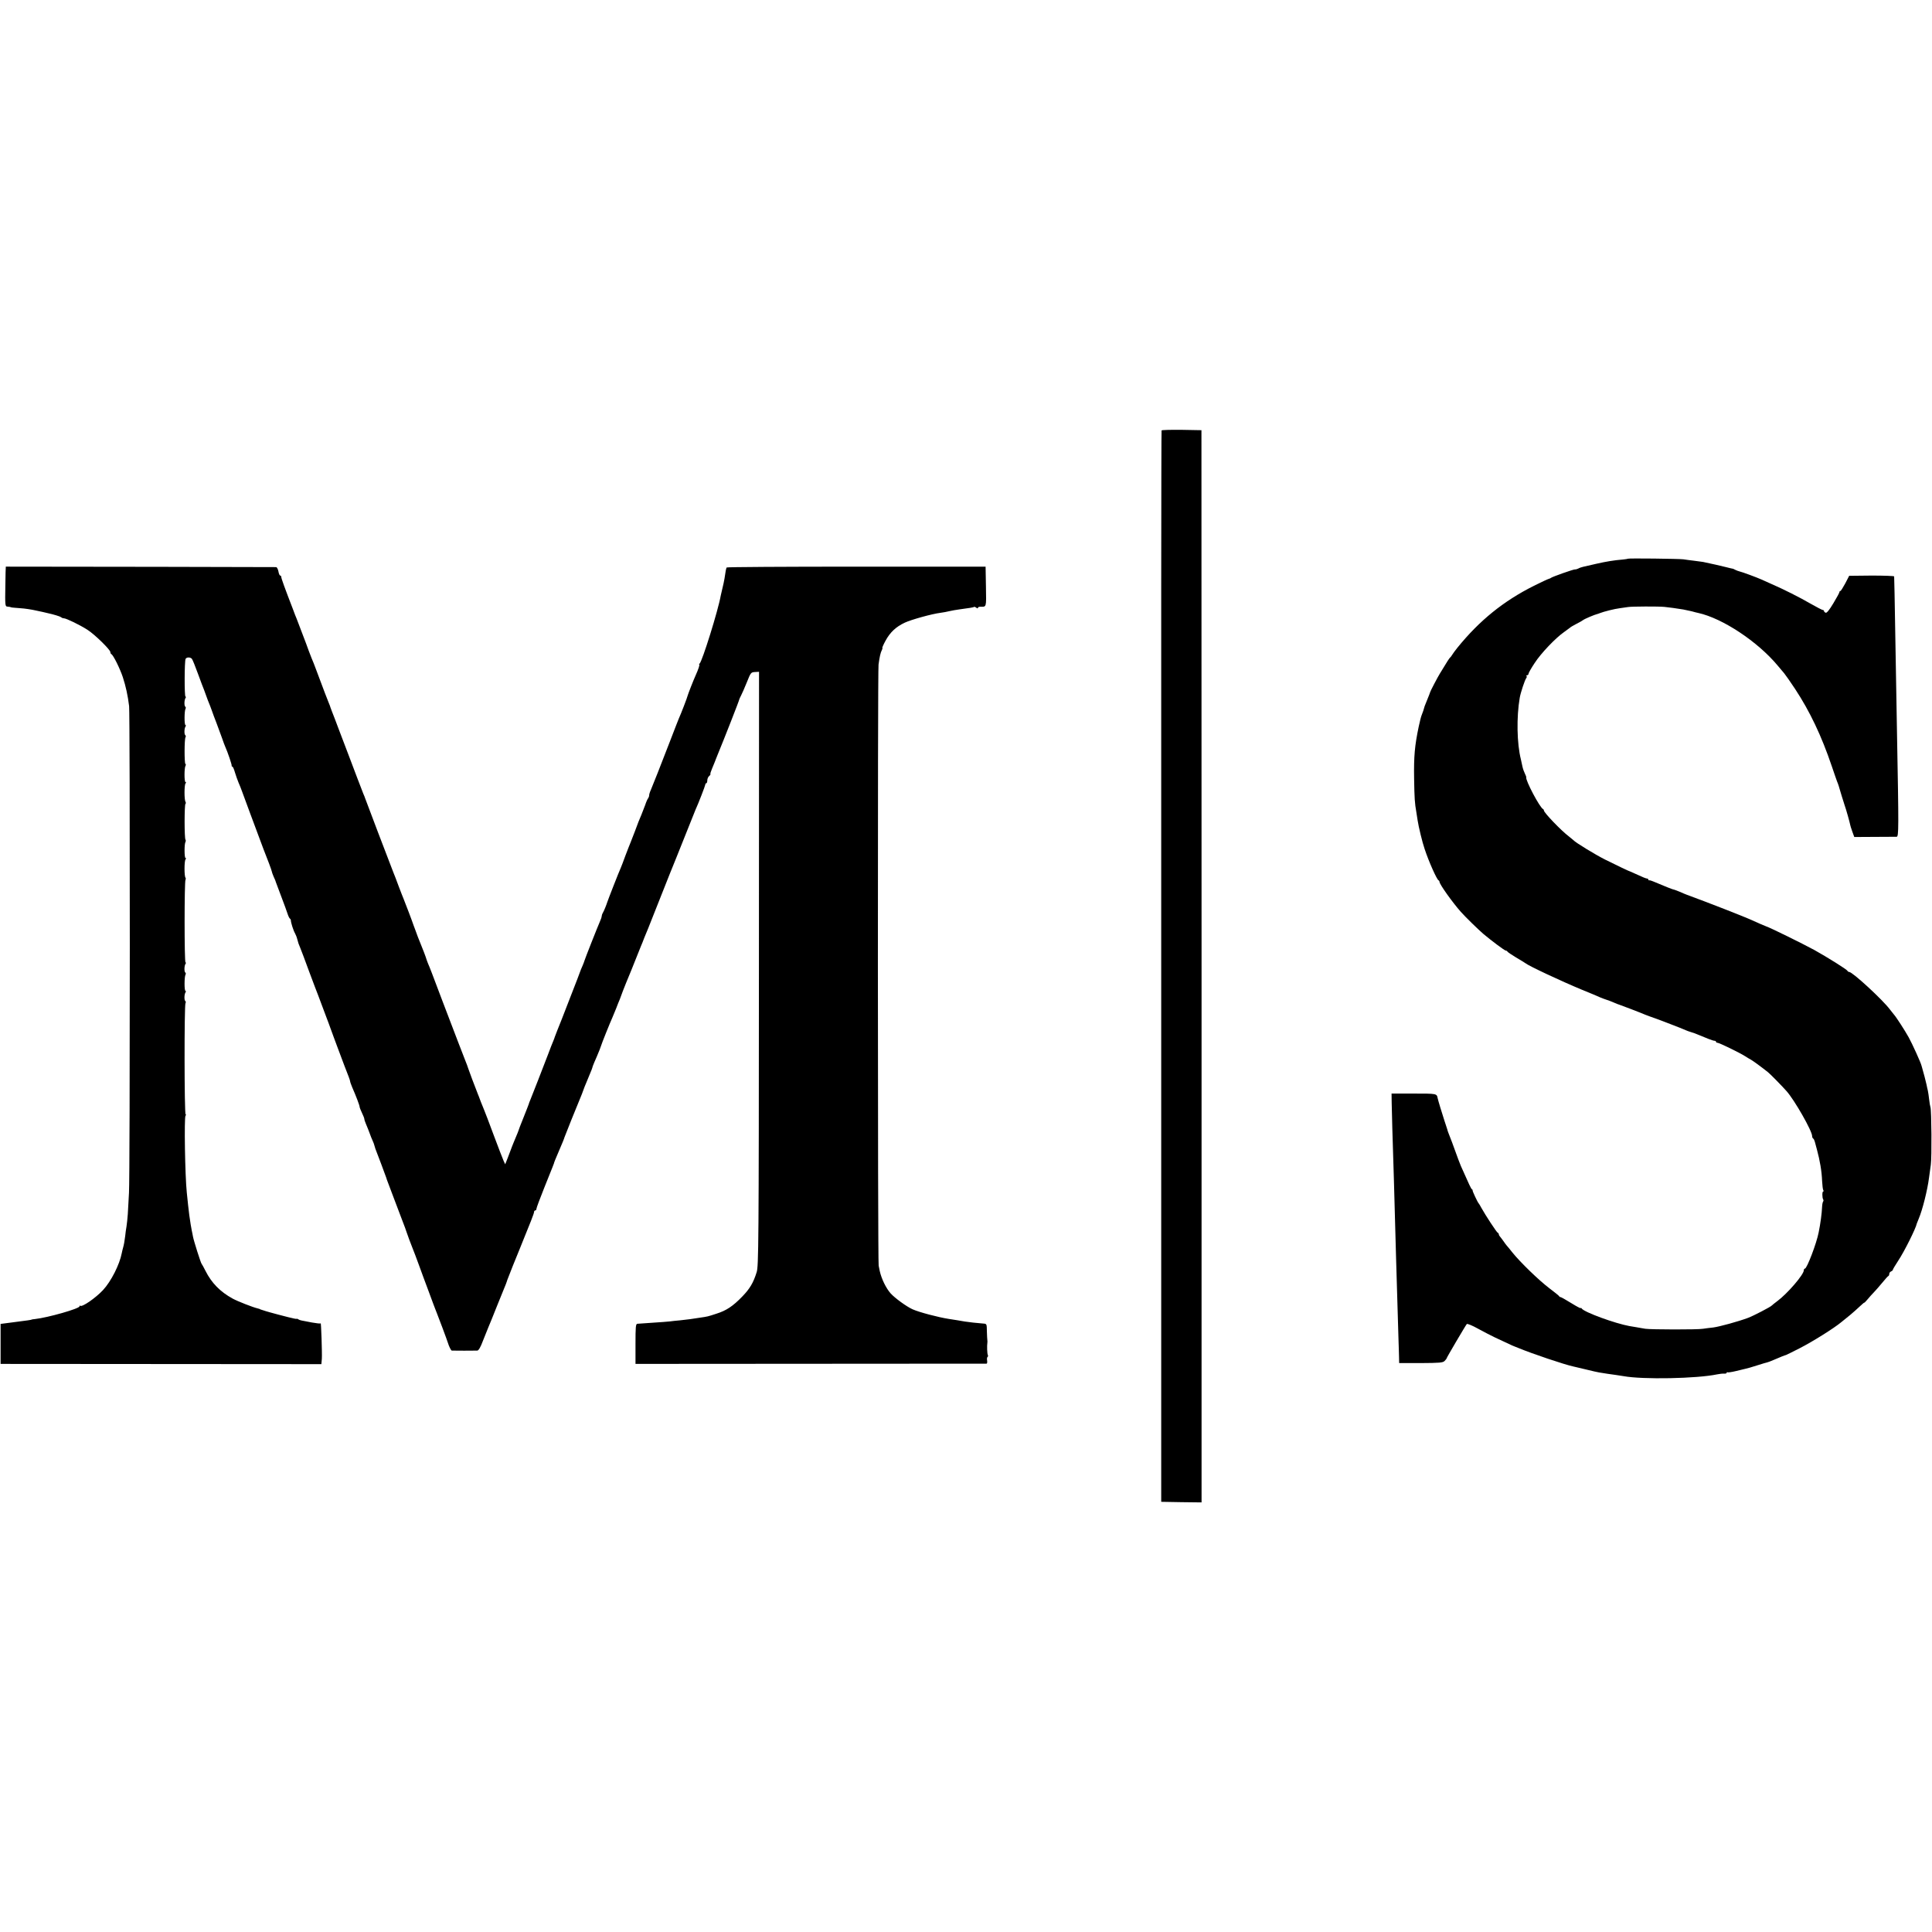
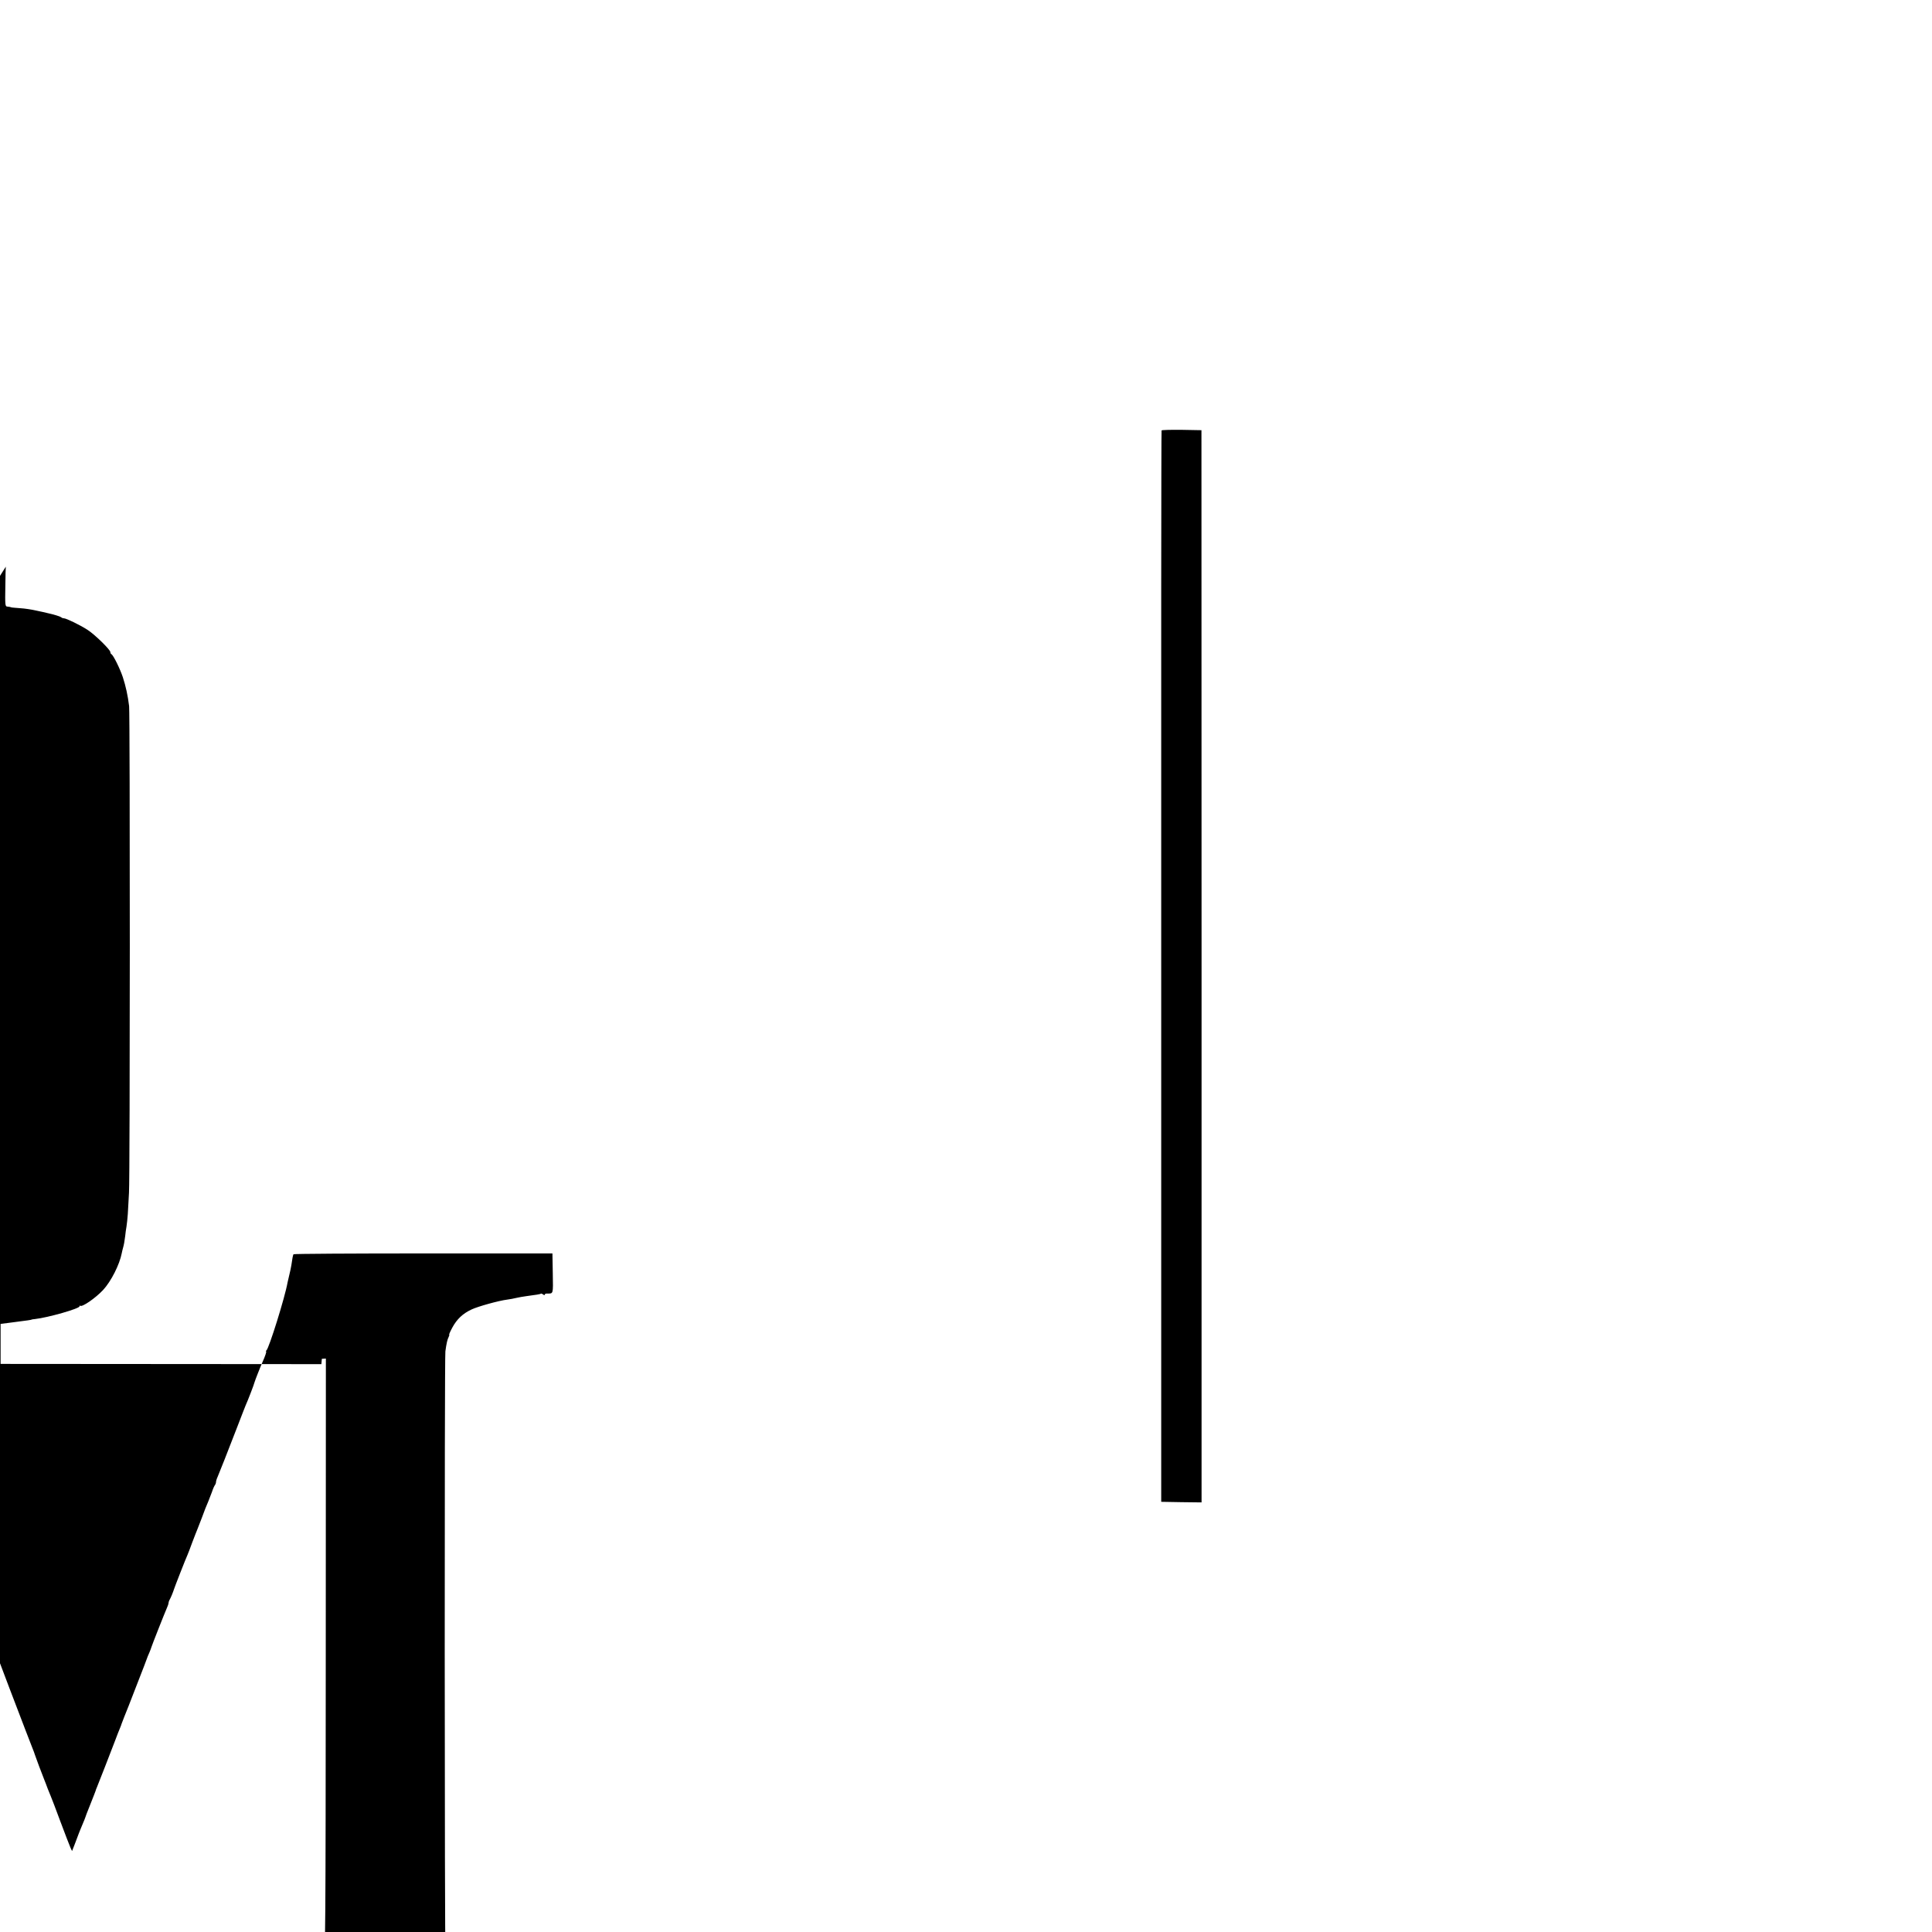
<svg xmlns="http://www.w3.org/2000/svg" version="1.0" width="1628pt" height="1628pt" viewBox="0 0 1628 1628" preserveAspectRatio="xMidYMid meet">
  <g transform="translate(0,1628) scale(0.1,-0.1)" fill="#000000" stroke="none">
    <path d="M9788 12653 c-3 -5 -4 -2037 -3 -4518 l0 -4510 170 -3 170 -2 0 4517 -1 4518 -166 3 c-92 1 -168 -1 -170 -5z" />
-     <path d="M13716 11572 c-2 -2 -21 -5 -43 -7 -74 -6 -139 -17 -223 -36 -47 -11 -96 -22 -109 -25 -13 -3 -32 -9 -42 -15 -10 -5 -22 -8 -26 -7 -9 3 -195 -63 -203 -71 -3 -3 -12 -7 -20 -9 -8 -2 -64 -28 -124 -58 -257 -129 -459 -292 -646 -523 -19 -24 -39 -51 -44 -60 -5 -9 -12 -18 -16 -21 -6 -4 -26 -35 -87 -136 -16 -25 -83 -153 -82 -157 0 -2 -9 -26 -36 -92 -5 -11 -9 -22 -10 -25 -6 -24 -18 -59 -25 -75 -5 -11 -16 -54 -25 -97 -34 -162 -42 -252 -39 -438 3 -172 5 -204 19 -285 2 -16 7 -48 11 -70 7 -49 40 -186 59 -240 35 -106 103 -258 117 -263 4 -2 8 -8 8 -13 0 -20 109 -173 180 -253 38 -43 151 -153 190 -186 69 -58 179 -140 188 -140 6 0 12 -4 14 -8 2 -5 35 -27 73 -50 39 -23 75 -45 80 -49 28 -23 297 -149 475 -223 69 -28 139 -57 155 -65 17 -7 41 -16 54 -20 13 -4 40 -14 60 -23 20 -9 41 -17 46 -18 11 -3 173 -65 220 -85 17 -7 35 -13 40 -15 20 -5 281 -105 300 -115 12 -5 27 -11 35 -13 8 -2 26 -8 40 -13 108 -45 155 -63 167 -63 7 0 13 -4 13 -8 0 -5 6 -9 13 -9 14 0 189 -85 232 -113 17 -11 37 -23 45 -27 12 -5 93 -64 148 -108 17 -13 123 -121 157 -160 68 -77 215 -335 215 -378 0 -9 4 -18 9 -21 5 -3 11 -16 14 -28 3 -13 11 -41 17 -63 26 -96 41 -185 44 -266 2 -37 6 -72 10 -78 4 -6 4 -11 -1 -11 -9 0 -9 -52 0 -67 4 -6 3 -13 0 -17 -4 -4 -8 -24 -9 -44 -2 -55 -14 -144 -29 -217 -18 -93 -99 -305 -116 -305 -5 0 -9 -6 -9 -14 0 -36 -138 -197 -225 -261 -22 -17 -42 -32 -45 -36 -10 -12 -157 -88 -200 -104 -83 -31 -240 -74 -293 -81 -29 -3 -68 -8 -87 -11 -46 -8 -434 -7 -485 0 -22 4 -56 9 -75 13 -19 3 -46 8 -60 10 -121 22 -382 117 -402 148 -4 6 -8 8 -8 3 0 -4 -36 15 -81 43 -44 27 -84 50 -89 50 -5 0 -10 3 -12 8 -2 4 -39 34 -83 67 -86 65 -245 219 -310 300 -22 28 -44 55 -50 61 -5 6 -17 22 -25 34 -8 12 -21 28 -27 36 -7 7 -13 17 -13 22 0 6 -4 12 -9 14 -9 3 -104 148 -137 208 -10 19 -21 37 -24 40 -9 9 -54 105 -51 109 1 2 -1 7 -6 10 -8 5 -22 37 -93 196 -9 22 -32 81 -49 130 -18 50 -36 99 -41 110 -11 28 -23 58 -25 70 -2 6 -12 37 -23 70 -22 67 -54 173 -58 193 -7 37 -10 37 -200 37 l-188 0 1 -75 c1 -73 7 -285 19 -660 6 -224 12 -430 18 -650 5 -179 17 -577 21 -705 2 -44 3 -103 4 -131 l1 -50 183 0 c158 1 186 3 200 18 9 9 17 19 17 22 0 6 160 278 170 289 4 5 48 -13 96 -40 49 -27 112 -59 139 -72 28 -13 75 -35 105 -49 30 -14 57 -27 60 -27 3 -1 19 -7 35 -14 113 -47 391 -141 464 -156 9 -2 57 -13 106 -25 50 -12 99 -24 110 -25 40 -7 101 -16 140 -21 22 -3 51 -8 65 -10 162 -30 620 -21 790 15 19 4 45 7 58 6 12 -1 22 2 22 7 0 5 3 7 8 4 4 -2 34 2 67 10 33 8 70 17 83 20 12 2 57 15 100 29 42 13 80 25 84 25 4 0 29 10 55 21 53 23 95 40 103 41 3 1 55 26 115 57 108 55 290 169 351 220 17 14 50 41 74 60 23 19 60 52 81 72 22 21 39 35 39 32 0 -2 12 10 28 29 15 18 38 44 52 58 14 14 45 50 70 80 25 30 48 57 53 58 4 2 7 10 7 18 0 8 7 17 15 20 8 4 15 9 15 14 0 4 20 38 45 76 52 78 150 275 157 314 1 3 8 21 16 40 32 75 74 243 87 346 4 27 10 76 15 109 9 63 6 459 -3 485 -3 8 -8 38 -11 65 -3 28 -8 61 -11 75 -4 14 -8 36 -11 50 -4 21 -28 112 -38 145 -2 6 -4 13 -5 17 -5 23 -77 182 -108 238 -31 56 -108 175 -123 190 -3 3 -18 22 -34 43 -61 82 -316 317 -344 317 -6 0 -12 4 -14 9 -4 11 -167 113 -278 175 -105 57 -371 188 -410 201 -14 5 -67 28 -113 49 -64 30 -380 153 -552 216 -11 4 -38 15 -60 25 -22 9 -47 19 -55 20 -13 3 -65 24 -170 68 -14 6 -28 10 -32 9 -5 -1 -8 2 -8 6 0 5 -6 9 -12 9 -7 0 -40 13 -73 29 -33 15 -62 28 -65 29 -8 1 -119 54 -215 102 -80 40 -252 145 -265 162 -3 3 -21 18 -40 33 -63 47 -210 200 -210 218 0 4 -3 10 -7 12 -28 12 -151 246 -142 268 1 3 -4 16 -11 30 -7 14 -17 41 -21 60 -4 19 -10 46 -13 60 -34 134 -38 357 -10 520 7 42 43 151 55 166 5 6 6 14 2 17 -3 4 -1 7 5 7 7 0 12 6 12 13 0 6 23 47 51 89 54 84 180 215 250 263 24 17 46 33 49 36 3 4 25 17 50 30 25 12 52 28 60 34 12 10 100 47 120 51 3 0 12 4 20 7 32 13 127 37 170 42 25 4 56 8 70 10 32 5 253 6 305 1 39 -4 100 -12 160 -22 17 -3 48 -10 70 -15 22 -6 47 -13 55 -14 205 -45 502 -242 670 -444 19 -23 44 -52 54 -64 10 -12 52 -71 92 -132 124 -188 223 -396 309 -650 20 -60 41 -119 45 -130 8 -17 21 -59 25 -75 1 -3 8 -25 15 -50 17 -56 16 -52 22 -70 15 -42 45 -150 49 -172 0 -4 8 -28 17 -54 l17 -47 170 1 c94 0 178 1 187 1 18 1 18 67 3 876 -2 143 -7 427 -11 630 -9 544 -12 679 -13 688 -1 4 -86 7 -190 7 l-189 -2 -33 -64 c-19 -35 -37 -64 -41 -64 -5 0 -8 -4 -8 -9 0 -5 -23 -48 -51 -94 -34 -57 -56 -84 -65 -80 -8 3 -14 9 -14 14 0 5 -5 9 -10 9 -6 0 -52 24 -103 53 -89 52 -228 122 -332 167 -27 12 -63 28 -80 36 -42 19 -167 65 -187 69 -9 2 -25 8 -35 13 -10 6 -22 11 -28 11 -5 1 -28 6 -50 12 -34 9 -141 33 -195 44 -8 1 -42 6 -75 10 -33 4 -73 9 -90 12 -39 5 -464 10 -469 5z" />
-     <path d="M49 11505 c-1 0 -3 -75 -4 -167 -3 -150 -1 -168 14 -169 15 -1 31 -4 41 -8 3 -1 34 -3 70 -6 36 -2 97 -11 135 -20 39 -8 79 -17 90 -20 60 -13 111 -29 120 -36 5 -5 15 -9 23 -9 20 0 137 -57 199 -97 60 -38 193 -168 193 -188 0 -7 4 -15 8 -17 16 -6 73 -122 97 -194 25 -77 42 -154 53 -244 8 -73 8 -3952 -1 -4100 -3 -63 -8 -144 -10 -180 -3 -36 -7 -83 -11 -105 -4 -22 -9 -58 -11 -80 -5 -42 -11 -76 -19 -103 -3 -9 -7 -28 -10 -42 -18 -95 -90 -238 -158 -311 -64 -68 -177 -146 -192 -132 -3 3 -6 1 -6 -5 0 -19 -266 -95 -375 -107 -16 -1 -30 -4 -30 -5 0 -2 -34 -7 -160 -23 l-100 -13 0 -169 0 -168 1352 -1 1351 -1 4 45 c3 43 -6 312 -10 299 -1 -4 -35 0 -74 7 -40 8 -80 16 -88 17 -8 1 -21 6 -27 10 -7 5 -13 6 -13 4 0 -3 -33 4 -72 14 -40 11 -80 21 -89 23 -30 8 -104 28 -119 34 -8 3 -18 6 -22 7 -5 2 -9 3 -10 5 -2 1 -10 3 -18 5 -36 8 -167 59 -209 82 -106 58 -178 132 -229 233 -15 30 -30 57 -33 60 -7 6 -67 196 -73 230 -2 14 -7 36 -10 50 -5 23 -12 67 -21 130 -2 14 -6 52 -10 85 -3 33 -8 80 -11 105 -15 140 -23 631 -11 648 5 6 6 12 1 12 -11 0 -12 920 -1 937 4 6 3 14 -1 17 -11 7 -10 56 1 74 5 6 4 12 0 12 -11 0 -10 120 0 137 4 6 3 14 -1 17 -11 7 -10 56 1 74 5 6 5 12 0 12 -10 0 -10 680 0 696 3 6 3 14 0 18 -11 11 -11 139 0 154 6 7 6 12 0 12 -10 0 -11 119 0 136 3 6 3 14 0 18 -10 10 -10 297 0 303 4 2 4 10 0 16 -11 18 -11 140 0 155 6 7 6 12 0 12 -11 0 -11 119 0 137 4 6 4 14 -1 16 -9 7 -9 208 1 224 4 6 3 14 -1 17 -11 7 -10 56 1 74 5 6 4 12 0 12 -11 0 -10 120 0 137 4 6 3 14 -1 17 -11 7 -10 56 1 74 5 6 4 12 0 12 -10 0 -9 301 1 318 9 16 41 15 53 0 6 -7 29 -65 52 -128 23 -63 46 -124 51 -135 4 -11 13 -36 20 -55 7 -19 16 -44 21 -55 5 -11 15 -38 23 -60 7 -22 26 -71 41 -110 14 -38 35 -95 46 -125 10 -30 23 -64 28 -75 19 -42 56 -150 53 -157 -1 -5 2 -8 6 -8 4 0 14 -21 21 -47 8 -27 22 -66 31 -88 10 -22 22 -53 28 -70 6 -16 38 -104 72 -195 34 -91 71 -190 82 -220 11 -30 24 -64 28 -75 32 -80 70 -181 70 -188 0 -4 7 -24 16 -45 10 -20 18 -41 19 -47 2 -5 22 -59 45 -120 23 -60 47 -126 53 -145 6 -19 15 -38 20 -41 5 -3 8 -10 8 -15 -1 -16 22 -88 35 -109 6 -11 15 -33 19 -50 10 -37 9 -34 24 -70 7 -16 42 -109 77 -205 36 -96 69 -184 74 -195 4 -11 18 -47 30 -80 12 -33 26 -69 30 -80 4 -11 17 -46 29 -77 12 -32 30 -84 42 -115 12 -32 25 -67 29 -78 4 -11 18 -47 30 -80 12 -33 26 -69 30 -80 36 -91 50 -129 50 -136 0 -5 8 -28 18 -52 31 -70 62 -152 62 -163 0 -6 9 -29 20 -52 11 -22 20 -46 20 -51 0 -6 6 -25 14 -43 12 -28 23 -56 31 -78 7 -20 18 -48 26 -65 6 -12 11 -27 13 -35 2 -8 6 -22 9 -30 15 -36 89 -236 92 -245 1 -5 7 -23 14 -40 6 -16 27 -72 46 -122 19 -51 52 -137 72 -190 21 -54 38 -100 38 -103 1 -6 43 -119 54 -145 5 -11 28 -72 51 -135 23 -63 55 -151 72 -195 17 -44 39 -105 50 -135 12 -30 24 -64 29 -75 10 -23 89 -235 93 -250 9 -30 26 -65 33 -66 12 -1 195 -1 215 0 11 1 27 27 48 84 18 45 38 96 45 112 8 17 41 100 75 185 34 85 67 166 73 180 5 14 11 30 12 35 2 6 23 60 47 120 56 137 61 149 63 155 1 3 5 14 10 25 72 176 105 260 105 271 0 8 5 14 10 14 6 0 10 6 10 13 0 8 30 88 66 178 74 184 86 214 84 214 -1 0 13 33 30 73 42 98 53 125 56 137 2 8 108 272 147 365 5 14 11 30 13 35 1 6 16 42 32 80 16 39 32 79 37 90 4 11 9 25 10 31 2 6 17 43 35 83 17 40 33 80 35 89 4 16 74 191 95 237 5 11 19 45 31 75 11 30 26 66 32 80 5 14 11 30 13 35 4 15 73 186 84 210 5 11 23 56 40 100 17 44 35 89 40 100 5 11 19 45 30 75 12 30 26 64 31 75 9 22 81 203 109 275 31 80 121 304 130 325 5 11 41 101 80 200 39 99 75 189 80 200 25 54 82 202 83 213 0 6 4 12 9 12 4 0 8 11 8 24 0 13 7 29 15 36 9 7 14 15 11 17 -2 3 4 23 14 46 17 40 31 76 35 87 1 3 5 14 10 25 55 133 187 469 185 473 0 1 6 15 14 30 8 15 30 65 49 112 33 83 35 85 69 87 l34 2 -1 -2502 c-1 -2335 -3 -2506 -19 -2557 -28 -90 -58 -140 -121 -205 -79 -82 -135 -119 -218 -145 -76 -25 -74 -24 -142 -34 -27 -4 -63 -9 -80 -12 -16 -2 -55 -7 -85 -10 -30 -2 -68 -7 -85 -9 -16 -2 -82 -7 -145 -11 -63 -4 -122 -8 -130 -9 -13 -2 -15 -28 -15 -170 l0 -168 1475 1 c811 0 1479 1 1484 1 4 1 6 12 4 26 -3 14 -1 28 4 31 4 3 5 10 2 16 -6 9 -8 80 -4 103 1 6 1 15 0 20 -1 6 -3 39 -4 75 -1 64 -1 65 -31 67 -43 3 -126 12 -155 17 -29 5 -92 16 -135 22 -90 14 -249 56 -305 81 -50 22 -150 95 -185 134 -39 44 -77 122 -92 189 -2 8 -6 29 -9 45 -8 40 -9 5008 -1 5065 9 67 17 101 28 122 5 10 7 18 4 18 -3 0 9 28 27 61 38 70 87 117 162 152 53 25 228 74 301 83 22 3 56 9 75 14 19 5 58 11 85 15 79 10 120 17 124 21 2 2 10 -1 18 -7 8 -7 13 -7 13 -2 0 6 8 10 18 10 56 0 53 -11 50 170 l-3 168 -1088 0 c-599 0 -1091 -3 -1094 -7 -5 -9 -10 -36 -18 -93 -4 -22 -11 -58 -17 -80 -5 -22 -12 -51 -15 -65 -21 -122 -157 -557 -178 -572 -5 -4 -7 -8 -3 -8 6 0 -7 -40 -32 -95 -18 -40 -61 -150 -65 -165 -3 -16 -59 -161 -75 -195 -5 -11 -36 -92 -70 -180 -82 -212 -149 -383 -166 -422 -8 -17 -14 -37 -14 -45 0 -8 -4 -18 -8 -24 -5 -5 -17 -31 -26 -59 -10 -27 -24 -63 -31 -80 -18 -42 -30 -71 -55 -140 -13 -33 -28 -73 -35 -90 -7 -16 -27 -68 -45 -115 -17 -47 -35 -94 -40 -105 -13 -27 -111 -278 -114 -290 -6 -20 -26 -70 -36 -87 -6 -10 -10 -23 -10 -29 0 -6 -6 -25 -14 -42 -19 -43 -128 -319 -131 -332 -1 -5 -8 -23 -15 -40 -7 -16 -14 -32 -15 -35 -3 -9 -16 -44 -30 -80 -8 -19 -37 -96 -66 -170 -28 -74 -57 -148 -64 -165 -23 -57 -60 -150 -61 -155 0 -3 -6 -18 -13 -35 -7 -16 -26 -64 -41 -105 -40 -104 -139 -360 -152 -390 -6 -14 -12 -29 -13 -35 -2 -5 -17 -46 -35 -90 -40 -100 -51 -129 -51 -132 0 -2 -6 -17 -42 -103 -6 -14 -11 -27 -12 -30 -2 -7 -14 -37 -37 -98 l-21 -53 -13 28 c-7 15 -45 114 -84 218 -39 105 -75 200 -81 213 -19 45 -37 92 -44 112 -1 3 -5 14 -10 25 -19 47 -77 201 -79 210 -4 13 -15 44 -26 70 -10 24 -77 199 -190 495 -93 247 -108 286 -123 320 -6 14 -11 30 -13 35 -2 11 -39 108 -53 140 -5 11 -14 34 -20 50 -6 17 -16 44 -22 60 -7 17 -13 35 -15 40 -4 15 -73 197 -83 220 -5 11 -23 58 -41 105 -17 47 -38 101 -46 120 -25 62 -235 615 -238 625 -1 6 -8 21 -14 35 -5 14 -29 75 -52 135 -23 61 -54 144 -70 185 -16 41 -52 136 -80 210 -28 74 -56 149 -63 165 -6 17 -12 32 -13 35 0 3 -6 19 -13 35 -12 29 -41 104 -102 268 -17 45 -36 96 -44 112 -7 17 -18 46 -25 65 -7 19 -16 44 -20 55 -4 11 -22 58 -40 105 -18 47 -36 94 -40 105 -5 11 -20 49 -33 85 -68 176 -97 256 -97 268 0 6 -4 12 -9 12 -5 0 -12 16 -15 35 -4 19 -12 35 -19 36 -8 1 -1848 4 -2278 4z" />
+     <path d="M49 11505 c-1 0 -3 -75 -4 -167 -3 -150 -1 -168 14 -169 15 -1 31 -4 41 -8 3 -1 34 -3 70 -6 36 -2 97 -11 135 -20 39 -8 79 -17 90 -20 60 -13 111 -29 120 -36 5 -5 15 -9 23 -9 20 0 137 -57 199 -97 60 -38 193 -168 193 -188 0 -7 4 -15 8 -17 16 -6 73 -122 97 -194 25 -77 42 -154 53 -244 8 -73 8 -3952 -1 -4100 -3 -63 -8 -144 -10 -180 -3 -36 -7 -83 -11 -105 -4 -22 -9 -58 -11 -80 -5 -42 -11 -76 -19 -103 -3 -9 -7 -28 -10 -42 -18 -95 -90 -238 -158 -311 -64 -68 -177 -146 -192 -132 -3 3 -6 1 -6 -5 0 -19 -266 -95 -375 -107 -16 -1 -30 -4 -30 -5 0 -2 -34 -7 -160 -23 l-100 -13 0 -169 0 -168 1352 -1 1351 -1 4 45 l34 2 -1 -2502 c-1 -2335 -3 -2506 -19 -2557 -28 -90 -58 -140 -121 -205 -79 -82 -135 -119 -218 -145 -76 -25 -74 -24 -142 -34 -27 -4 -63 -9 -80 -12 -16 -2 -55 -7 -85 -10 -30 -2 -68 -7 -85 -9 -16 -2 -82 -7 -145 -11 -63 -4 -122 -8 -130 -9 -13 -2 -15 -28 -15 -170 l0 -168 1475 1 c811 0 1479 1 1484 1 4 1 6 12 4 26 -3 14 -1 28 4 31 4 3 5 10 2 16 -6 9 -8 80 -4 103 1 6 1 15 0 20 -1 6 -3 39 -4 75 -1 64 -1 65 -31 67 -43 3 -126 12 -155 17 -29 5 -92 16 -135 22 -90 14 -249 56 -305 81 -50 22 -150 95 -185 134 -39 44 -77 122 -92 189 -2 8 -6 29 -9 45 -8 40 -9 5008 -1 5065 9 67 17 101 28 122 5 10 7 18 4 18 -3 0 9 28 27 61 38 70 87 117 162 152 53 25 228 74 301 83 22 3 56 9 75 14 19 5 58 11 85 15 79 10 120 17 124 21 2 2 10 -1 18 -7 8 -7 13 -7 13 -2 0 6 8 10 18 10 56 0 53 -11 50 170 l-3 168 -1088 0 c-599 0 -1091 -3 -1094 -7 -5 -9 -10 -36 -18 -93 -4 -22 -11 -58 -17 -80 -5 -22 -12 -51 -15 -65 -21 -122 -157 -557 -178 -572 -5 -4 -7 -8 -3 -8 6 0 -7 -40 -32 -95 -18 -40 -61 -150 -65 -165 -3 -16 -59 -161 -75 -195 -5 -11 -36 -92 -70 -180 -82 -212 -149 -383 -166 -422 -8 -17 -14 -37 -14 -45 0 -8 -4 -18 -8 -24 -5 -5 -17 -31 -26 -59 -10 -27 -24 -63 -31 -80 -18 -42 -30 -71 -55 -140 -13 -33 -28 -73 -35 -90 -7 -16 -27 -68 -45 -115 -17 -47 -35 -94 -40 -105 -13 -27 -111 -278 -114 -290 -6 -20 -26 -70 -36 -87 -6 -10 -10 -23 -10 -29 0 -6 -6 -25 -14 -42 -19 -43 -128 -319 -131 -332 -1 -5 -8 -23 -15 -40 -7 -16 -14 -32 -15 -35 -3 -9 -16 -44 -30 -80 -8 -19 -37 -96 -66 -170 -28 -74 -57 -148 -64 -165 -23 -57 -60 -150 -61 -155 0 -3 -6 -18 -13 -35 -7 -16 -26 -64 -41 -105 -40 -104 -139 -360 -152 -390 -6 -14 -12 -29 -13 -35 -2 -5 -17 -46 -35 -90 -40 -100 -51 -129 -51 -132 0 -2 -6 -17 -42 -103 -6 -14 -11 -27 -12 -30 -2 -7 -14 -37 -37 -98 l-21 -53 -13 28 c-7 15 -45 114 -84 218 -39 105 -75 200 -81 213 -19 45 -37 92 -44 112 -1 3 -5 14 -10 25 -19 47 -77 201 -79 210 -4 13 -15 44 -26 70 -10 24 -77 199 -190 495 -93 247 -108 286 -123 320 -6 14 -11 30 -13 35 -2 11 -39 108 -53 140 -5 11 -14 34 -20 50 -6 17 -16 44 -22 60 -7 17 -13 35 -15 40 -4 15 -73 197 -83 220 -5 11 -23 58 -41 105 -17 47 -38 101 -46 120 -25 62 -235 615 -238 625 -1 6 -8 21 -14 35 -5 14 -29 75 -52 135 -23 61 -54 144 -70 185 -16 41 -52 136 -80 210 -28 74 -56 149 -63 165 -6 17 -12 32 -13 35 0 3 -6 19 -13 35 -12 29 -41 104 -102 268 -17 45 -36 96 -44 112 -7 17 -18 46 -25 65 -7 19 -16 44 -20 55 -4 11 -22 58 -40 105 -18 47 -36 94 -40 105 -5 11 -20 49 -33 85 -68 176 -97 256 -97 268 0 6 -4 12 -9 12 -5 0 -12 16 -15 35 -4 19 -12 35 -19 36 -8 1 -1848 4 -2278 4z" />
  </g>
</svg>